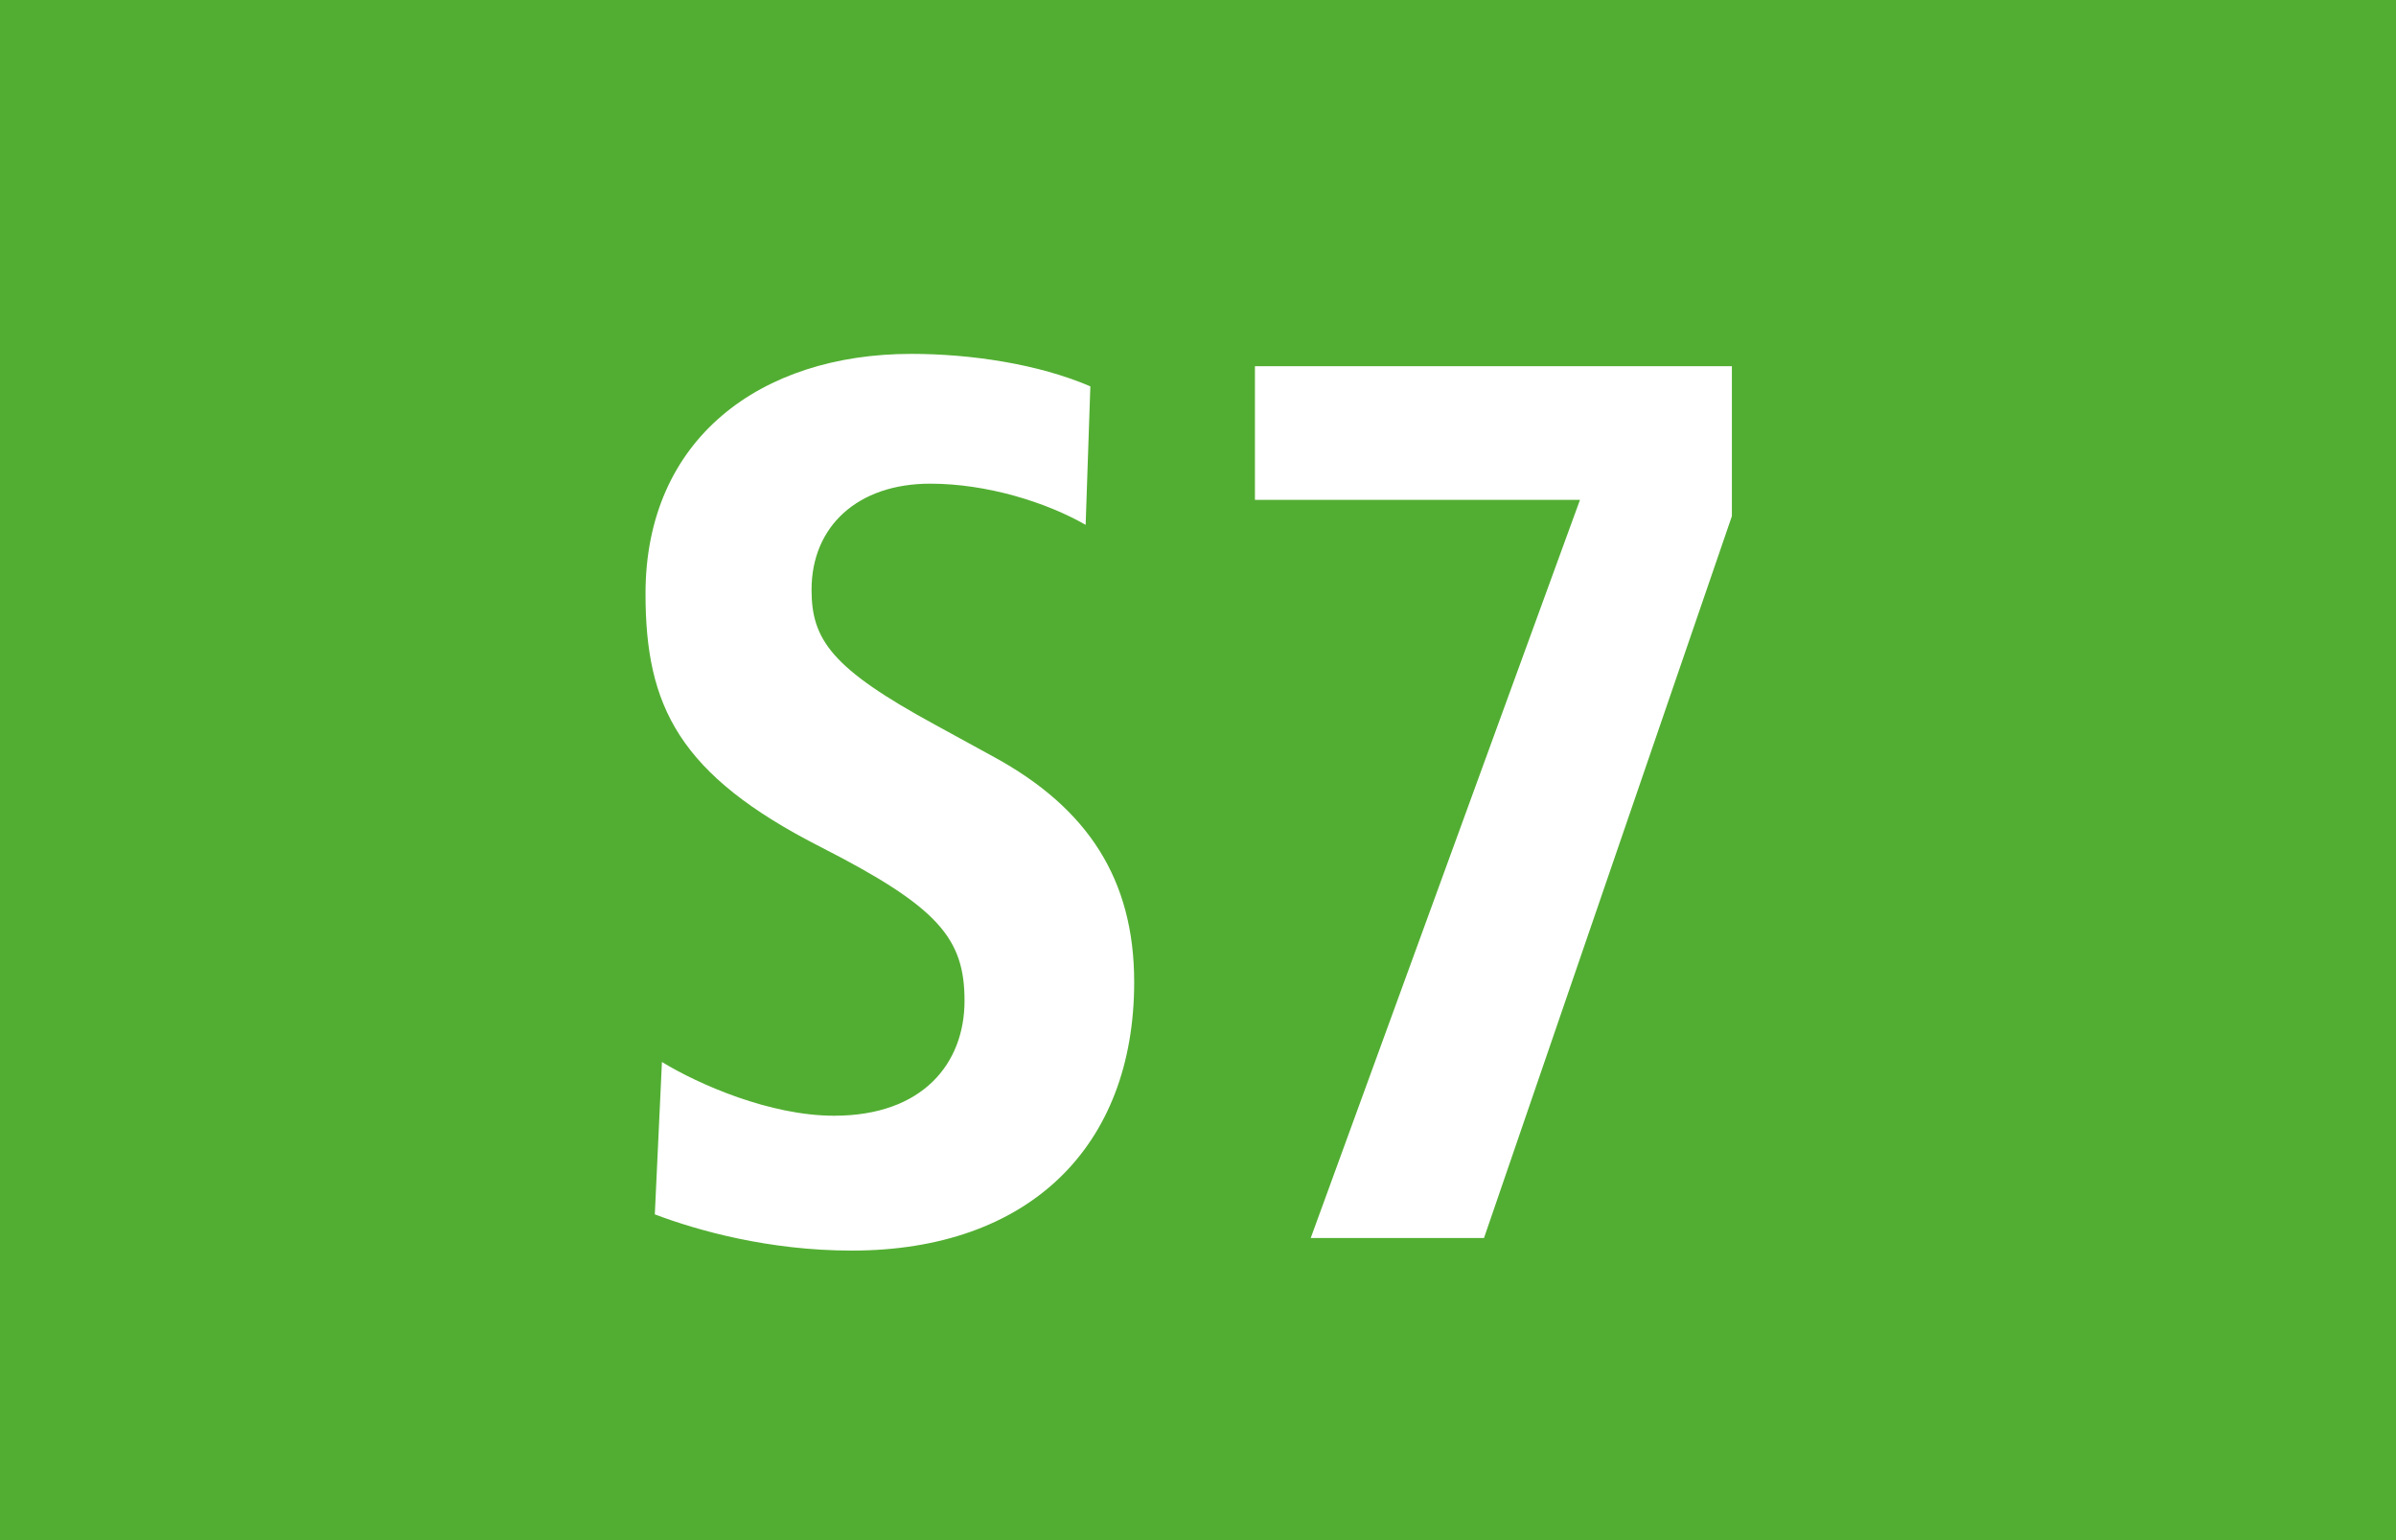
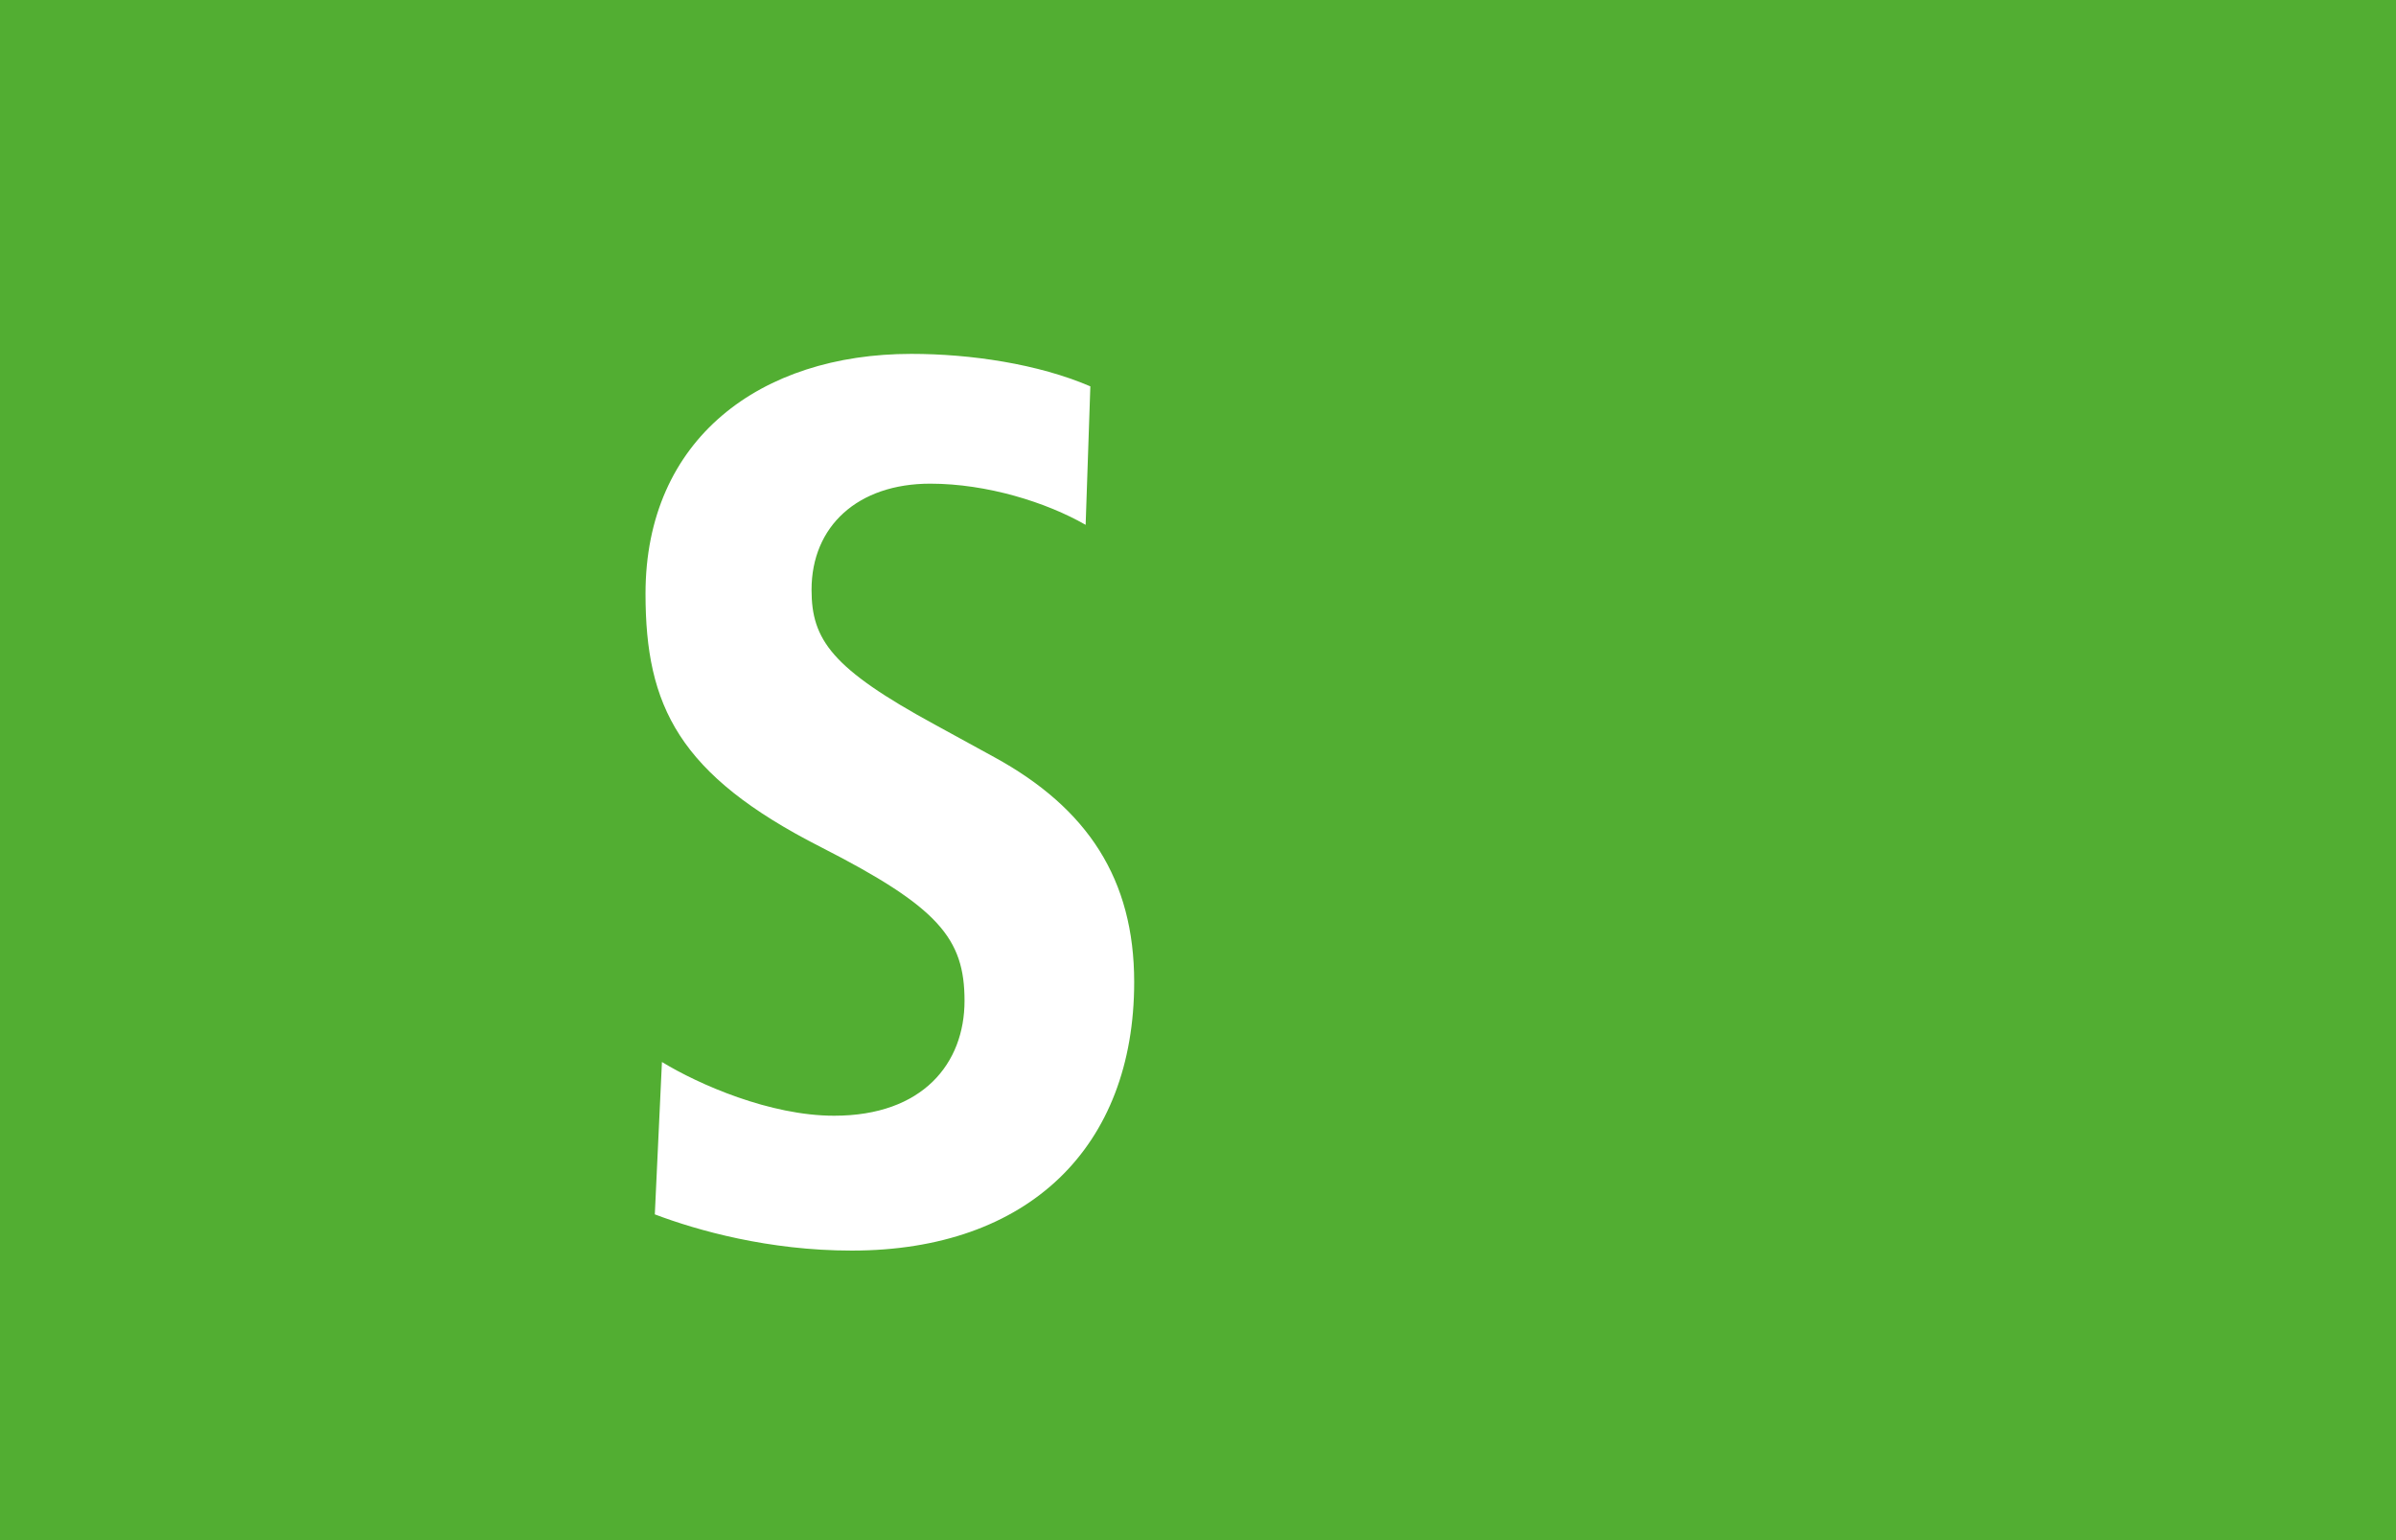
<svg xmlns="http://www.w3.org/2000/svg" version="1.1" x="0px" y="0px" width="19.843px" height="12.756px" viewBox="0 0 19.843 12.756" style="enable-background:new 0 0 19.843 12.756;" xml:space="preserve">
  <style type="text/css">
	.st0{fill:#F4A100;}
	.st1{fill:#FFFFFF;}
	.st2{fill-rule:evenodd;clip-rule:evenodd;fill:#4565AD;}
	.st3{fill-rule:evenodd;clip-rule:evenodd;fill:#E30613;}
	.st4{fill:#AF963C;}
	.st5{fill:#2E2382;}
	.st6{fill:#740B83;}
	.st7{fill:#F18700;}
	.st8{fill:#FAB901;}
	.st9{fill-rule:evenodd;clip-rule:evenodd;fill:#2E2382;}
	.st10{fill:#5F6B7E;}
	.st11{fill-rule:evenodd;clip-rule:evenodd;fill:#AB215A;}
	.st12{fill:#275D3A;}
	.st13{fill-rule:evenodd;clip-rule:evenodd;fill:#CC2B27;}
	.st14{fill:#F07AA7;}
	.st15{fill-rule:evenodd;clip-rule:evenodd;fill:#89204B;}
	.st16{fill:#0F8558;}
	.st17{fill:#1B31F1;}
	.st18{fill:#E4007D;}
	.st19{fill:#DA6022;}
	.st20{fill:#F08700;}
	.st21{fill-rule:evenodd;clip-rule:evenodd;fill:#FAB901;}
	.st22{fill-rule:evenodd;clip-rule:evenodd;fill:#DF0101;}
	.st23{fill:#5D6A7D;}
	.st24{fill-rule:evenodd;clip-rule:evenodd;fill:#969E70;}
	.st25{fill-rule:evenodd;clip-rule:evenodd;fill:#039CDC;}
	.st26{fill-rule:evenodd;clip-rule:evenodd;fill:#4CA766;}
	.st27{fill-rule:evenodd;clip-rule:evenodd;fill:#ADC732;}
	.st28{fill:#E5007D;}
	.st29{fill-rule:evenodd;clip-rule:evenodd;fill:#740B83;}
	.st30{fill:#CC2B27;}
	.st31{fill:#F087AA;}
	.st32{fill:#318341;}
	.st33{fill:#800000;}
	.st34{fill:#8880B8;}
	.st35{fill:#C0476A;}
	.st36{fill-rule:evenodd;clip-rule:evenodd;fill:#009A93;}
	.st37{fill-rule:evenodd;clip-rule:evenodd;fill:#C0087F;}
	.st38{fill-rule:evenodd;clip-rule:evenodd;fill:#7E1974;}
	.st39{fill:#8B4C87;}
	.st40{fill:#EF7D00;}
	.st41{fill-rule:evenodd;clip-rule:evenodd;fill:#008FC1;}
	.st42{fill:#006E96;}
	.st43{fill:#659E39;}
	.st44{fill:#C5B230;}
	.st45{fill:#00929E;}
	.st46{fill-rule:evenodd;clip-rule:evenodd;fill:#71B2D1;}
	.st47{fill-rule:evenodd;clip-rule:evenodd;fill:#0063AF;}
	.st48{fill:#D38F0D;}
	.st49{fill:#D97C12;}
	.st50{fill:#FF00FF;}
	.st51{fill-rule:evenodd;clip-rule:evenodd;fill:#009ADF;}
	.st52{fill:#00AE9E;}
	.st53{fill:#00A29C;}
	.st54{fill:#7D9DD2;}
	.st55{fill:#008000;}
	.st56{fill:#CE7E00;}
	.st57{fill:#54C278;}
	.st58{fill:#9C5B15;}
	.st59{fill-rule:evenodd;clip-rule:evenodd;fill:#5BC5F2;}
	.st60{fill-rule:evenodd;clip-rule:evenodd;fill:#213A8F;}
	.st61{fill:#ED6C32;}
	.st62{fill:#C28100;}
	.st63{fill:#BDBDBD;}
	.st64{fill:#9B5B15;}
	.st65{fill:#79589B;}
	.st66{fill:#0071AD;}
	.st67{fill:#9A7200;}
	.st68{fill-rule:evenodd;clip-rule:evenodd;fill:#2DB8C5;}
	.st69{fill-rule:evenodd;clip-rule:evenodd;fill:#2C2276;}
	.st70{fill:#9D3F76;}
	.st71{fill:#B87745;}
	.st72{fill:#E40050;}
	.st73{fill:#334E9D;}
	.st74{fill-rule:evenodd;clip-rule:evenodd;fill:#F29EB7;}
	.st75{fill:#8A6B9A;}
	.st76{fill:#F7A600;}
	.st77{fill-rule:evenodd;clip-rule:evenodd;fill:#E94190;}
	.st78{fill:#005C4D;}
	.st79{fill:#F4A000;}
	.st80{fill:#EA5B0C;}
	.st81{fill:#CD6656;}
	.st82{fill-rule:evenodd;clip-rule:evenodd;fill:#7297CE;}
	.st83{fill-rule:evenodd;clip-rule:evenodd;fill:#CE75AD;}
	.st84{fill-rule:evenodd;clip-rule:evenodd;fill:#52AE32;}
	.st85{fill:#009F83;}
	.st86{fill:#1AB9DE;}
	.st87{fill:#ADB916;}
	.st88{fill:#006331;}
	.st89{fill:#B3559B;}
	.st90{fill:#029939;}
	.st91{fill:#4A215C;}
	.st92{fill:#20B2AA;}
	.st93{fill:#00A1D2;}
	.st94{fill:#D18D2B;}
	.st95{fill:#00A8C1;}
	.st96{fill:#CC5098;}
	.st97{fill-rule:evenodd;clip-rule:evenodd;fill:#BE1717;}
	.st98{fill:#817094;}
	.st99{fill:#64454B;}
	.st100{fill:#E94280;}
	.st101{fill:#3C3C3B;}
	.st102{fill-rule:evenodd;clip-rule:evenodd;fill:#FFFFFF;}
	.st103{fill:#009FE3;}
	.st104{fill:#C3C3C3;}
	.st105{fill:#213A8F;}
	.st106{fill-rule:evenodd;clip-rule:evenodd;fill:#7CC603;}
	.st107{fill:#F89044;}
	.st108{fill:#FF0000;}
	.st109{fill:#F9B903;}
	.st110{fill-rule:evenodd;clip-rule:evenodd;fill:#F9B903;}
	.st111{fill:#5B8D32;}
	.st112{fill:#459F7E;}
	.st113{fill-rule:evenodd;clip-rule:evenodd;fill:#31B404;}
	.st114{fill-rule:evenodd;clip-rule:evenodd;fill:#D087B9;}
</style>
  <g id="Ebene_1">
    <g>
      <polygon class="st84" points="19.843,12.756 0,12.756 0,0 19.843,0 19.843,12.756   " />
      <g>
        <path class="st1" d="M7.054,10.358c-0.688,0-1.277-0.166-1.631-0.3l0.059-1.262c0.305,0.186,0.895,0.445,1.426,0.445     c0.736,0,1.08-0.435,1.08-0.952c0-0.517-0.216-0.776-1.188-1.272c-1.18-0.6-1.454-1.169-1.454-2.1     c0-1.283,0.953-1.986,2.201-1.986c0.491,0,1.051,0.083,1.483,0.269L8.991,4.347C8.667,4.161,8.175,4.006,7.704,4.006     c-0.6,0-0.983,0.352-0.983,0.879c0,0.414,0.167,0.652,1.022,1.117l0.491,0.269C9.01,6.695,9.393,7.285,9.393,8.134     C9.393,9.499,8.519,10.358,7.054,10.358z" />
-         <path class="st1" d="M12.29,10.254h-1.435l2.23-6.114h-2.692V3.033h3.95v1.242L12.29,10.254z" />
      </g>
    </g>
  </g>
  <g id="_x3C_Ebene_x3E_">
</g>
</svg>